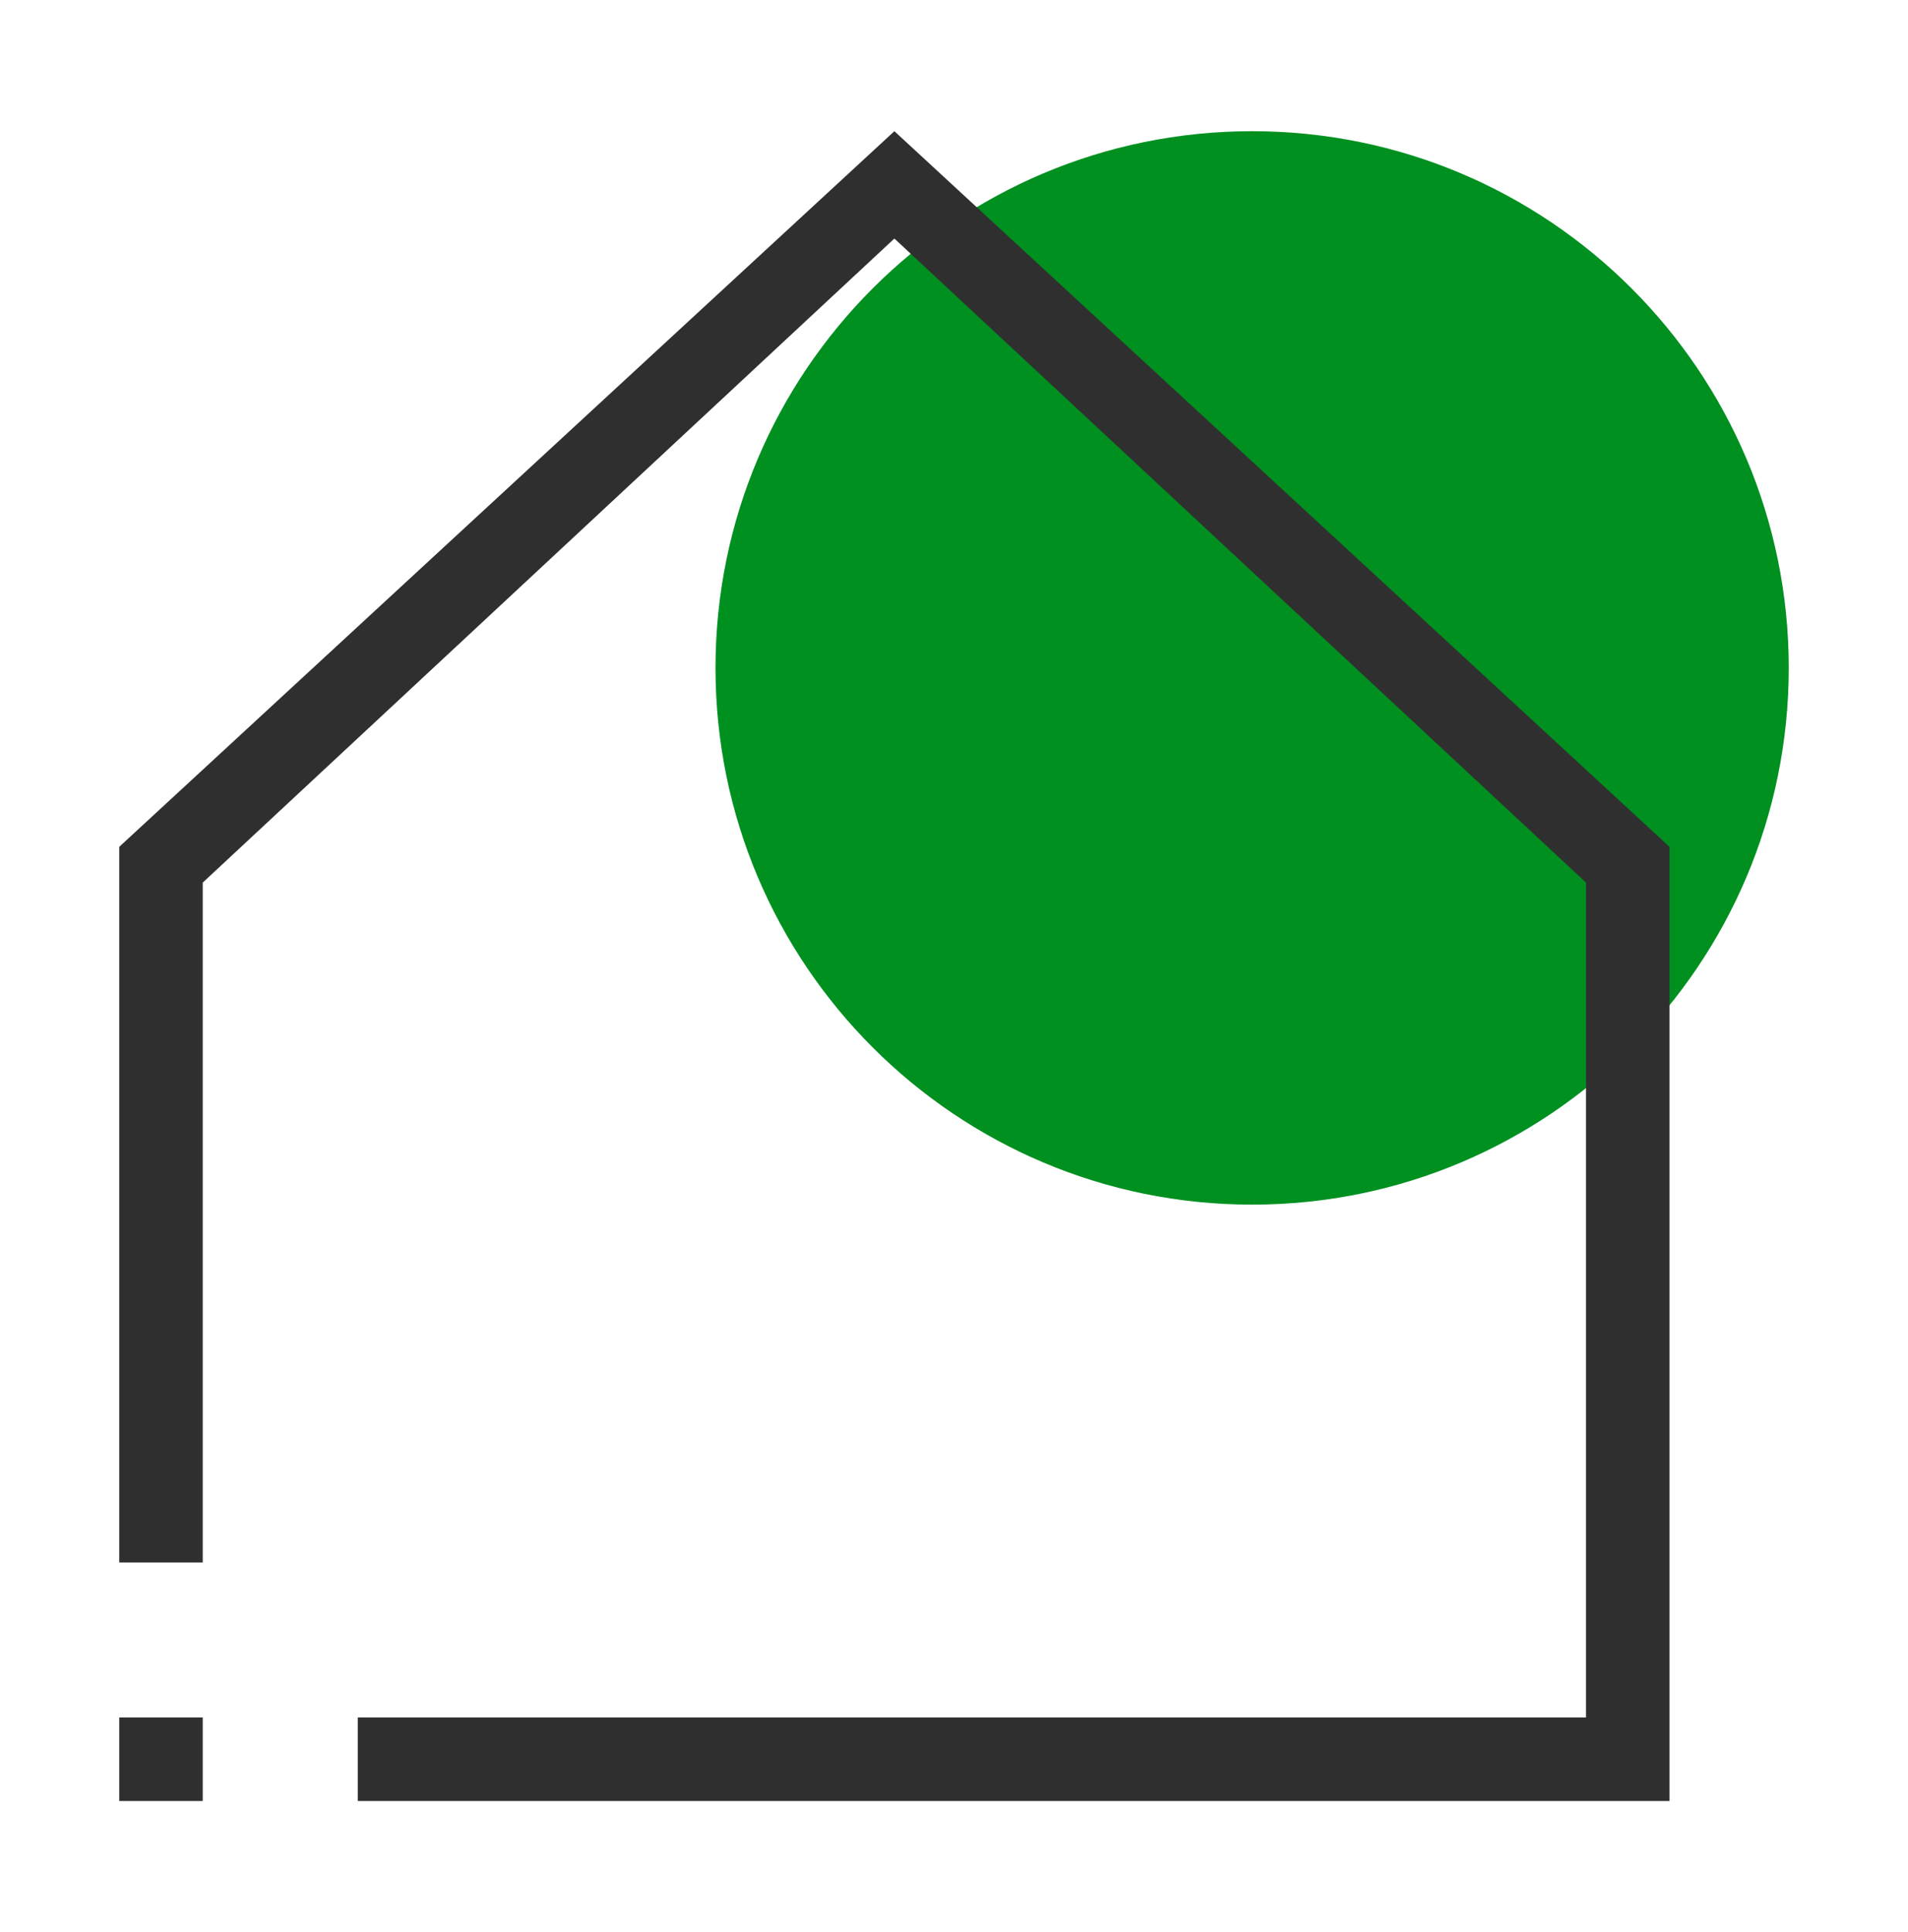
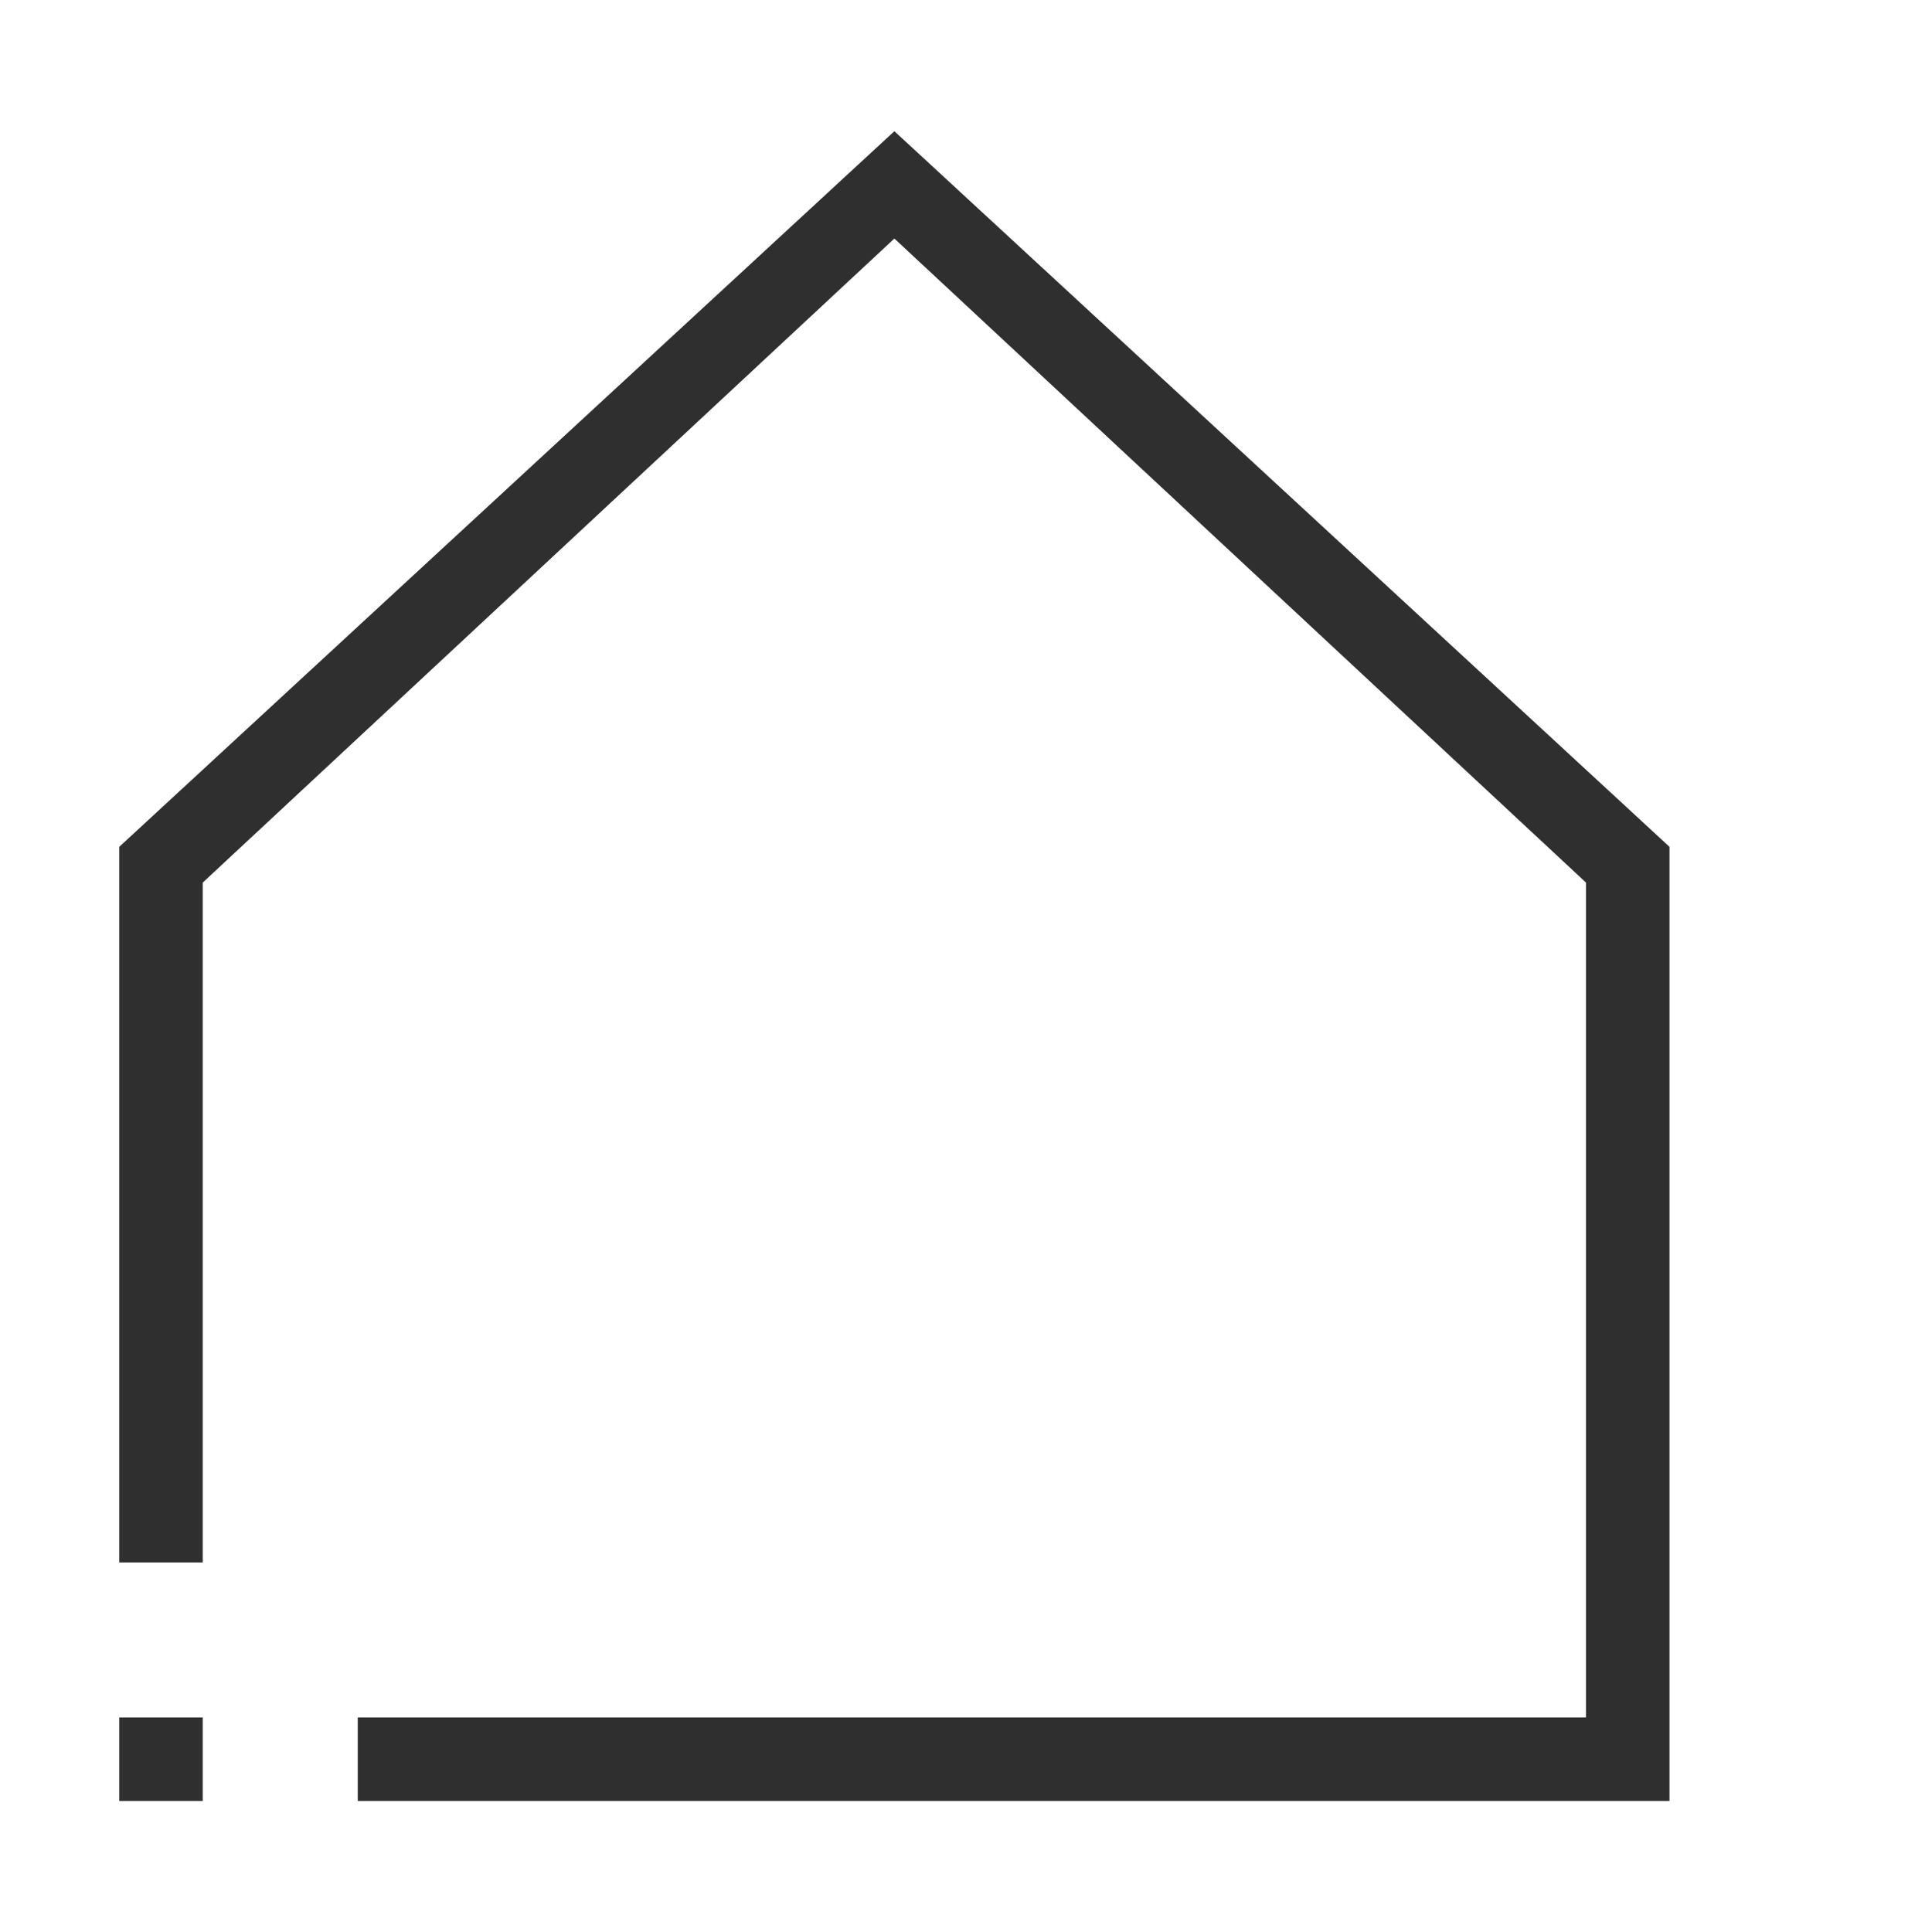
<svg xmlns="http://www.w3.org/2000/svg" width="80" height="81" viewBox="0 0 80 81" fill="none">
-   <path d="M52.5 50.5C64.926 50.5 75 40.426 75 28C75 15.574 64.926 5.5 52.5 5.5C40.074 5.5 30 15.574 30 28C30 40.426 40.074 50.5 52.5 50.5Z" fill="#009020" />
  <path fill-rule="evenodd" clip-rule="evenodd" d="M5 65.5V35.5L37.5 5.5L70 35.5V75.5H15V72H66.5V37L37.5 10L8.5 37V65.5H5ZM8.5 72H5V75.5H8.5V72Z" fill="#2F2F2F" />
</svg>